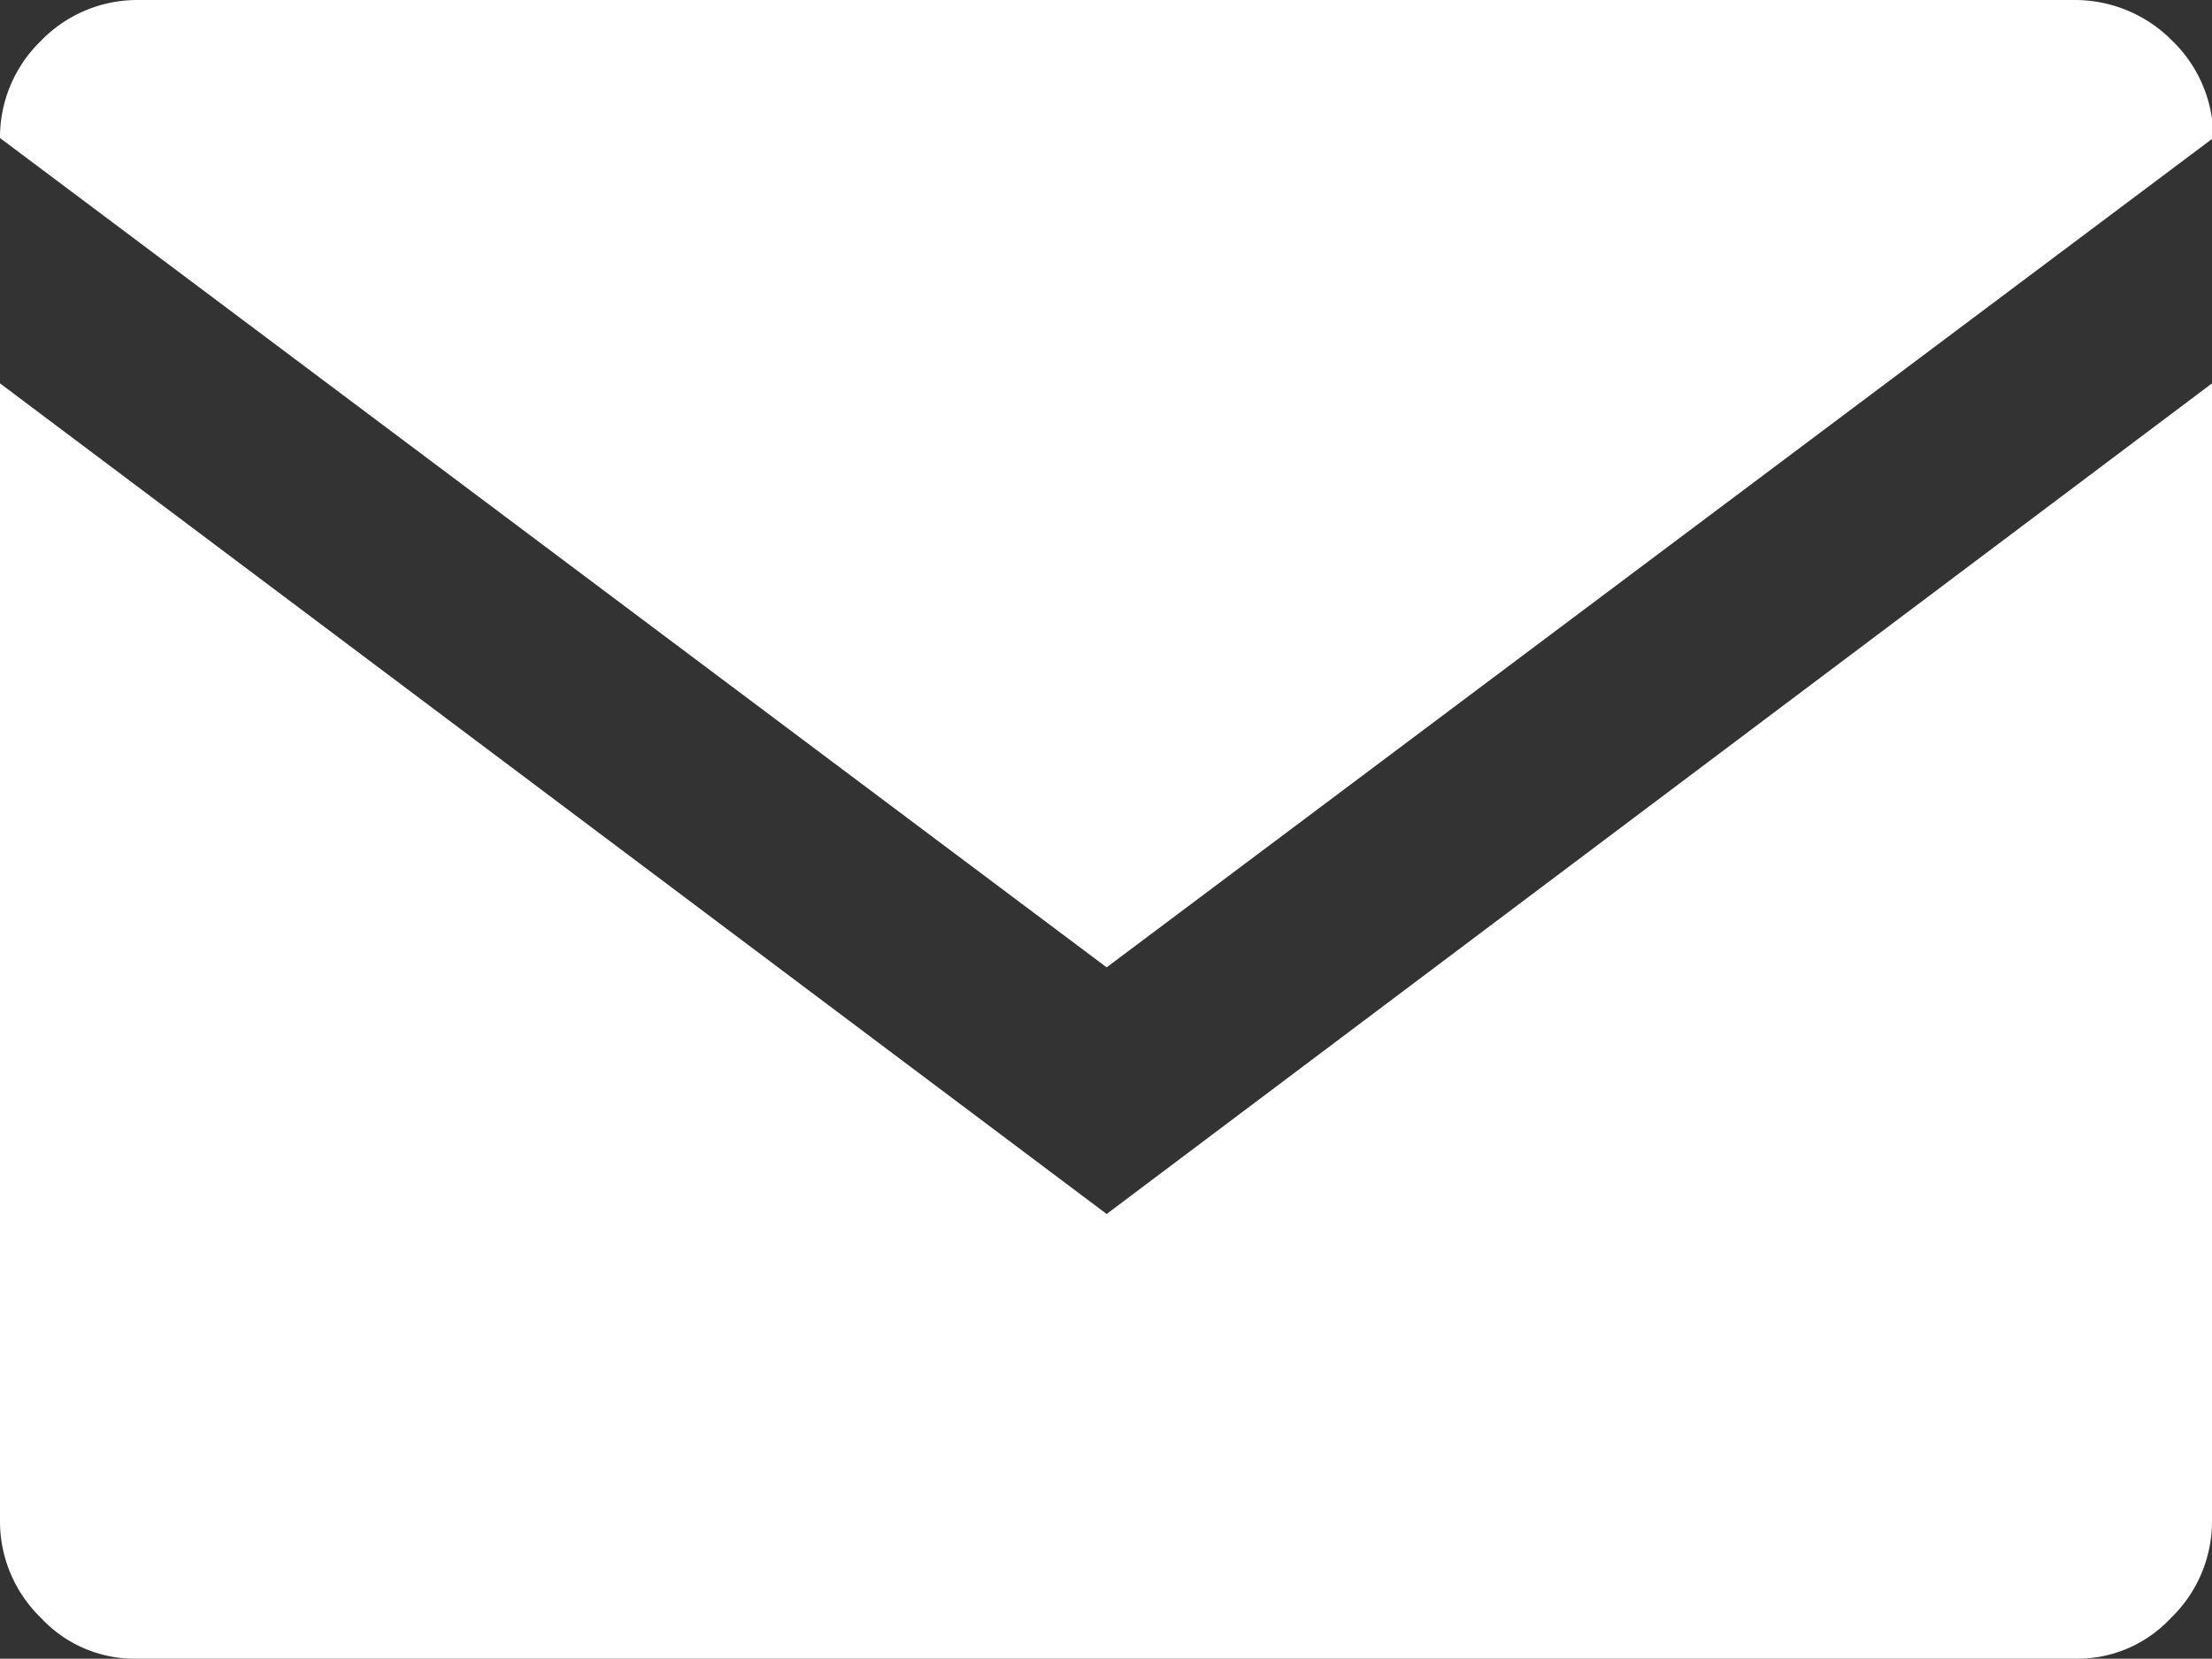
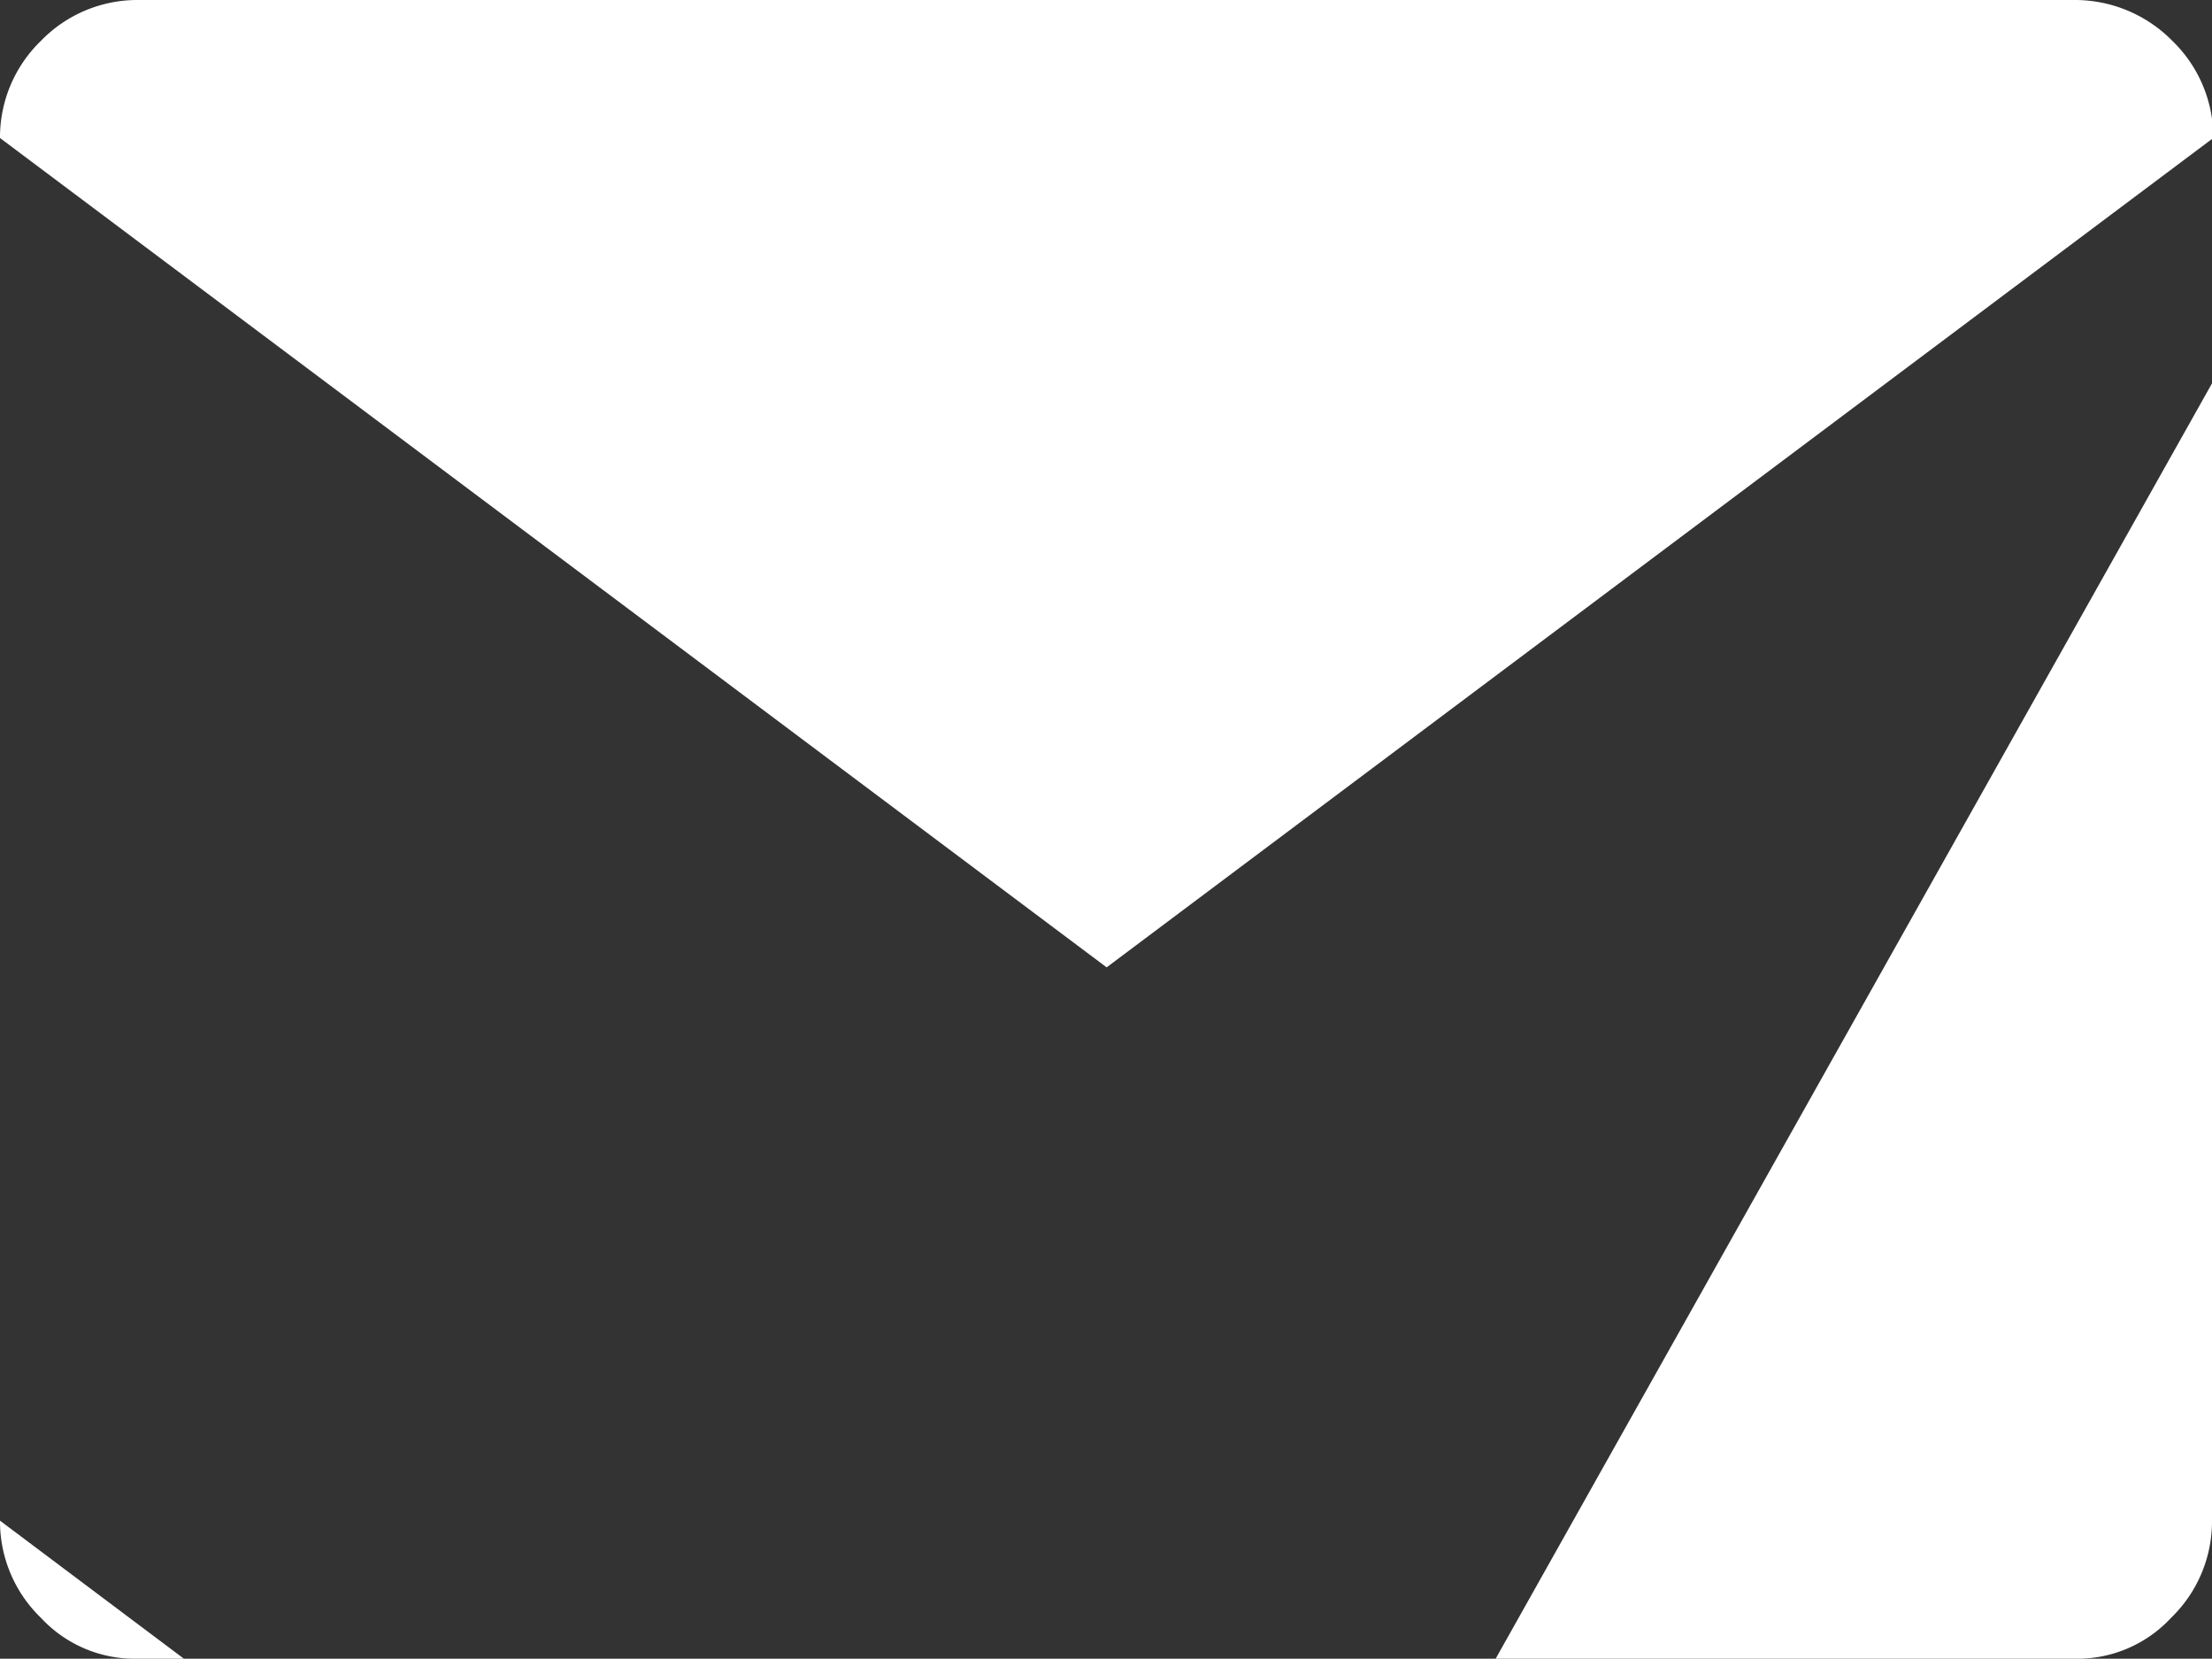
<svg xmlns="http://www.w3.org/2000/svg" viewBox="0 0 17.31 12.98">
  <rect x="0" y="0" width="17.31" height="12.98" fill="#333333" stroke="none" />
  <defs>
    <style>.cls-10{fill:#fff;}</style>
  </defs>
  <g id="Layer_2" data-name="Layer 2">
    <g id="Layer_1-2" data-name="Layer 1">
-       <path class="cls-10" d="M17.31,11.9a1.05,1.05,0,0,1-.32.76,1,1,0,0,1-.76.32H1.08a1,1,0,0,1-.76-.32A1.05,1.05,0,0,1,0,11.9V3l8.66,6.5L17.31,3ZM8.66,7.57,0,1.08A1.05,1.05,0,0,1,.32.32,1.05,1.05,0,0,1,1.08,0H16.23A1.07,1.07,0,0,1,17,.32a1.05,1.05,0,0,1,.32.76Z" />
+       <path class="cls-10" d="M17.31,11.9a1.05,1.05,0,0,1-.32.76,1,1,0,0,1-.76.32H1.08a1,1,0,0,1-.76-.32A1.05,1.05,0,0,1,0,11.9l8.66,6.5L17.31,3ZM8.66,7.57,0,1.08A1.05,1.05,0,0,1,.32.32,1.05,1.05,0,0,1,1.08,0H16.23A1.07,1.07,0,0,1,17,.32a1.05,1.05,0,0,1,.32.76Z" />
    </g>
  </g>
</svg>